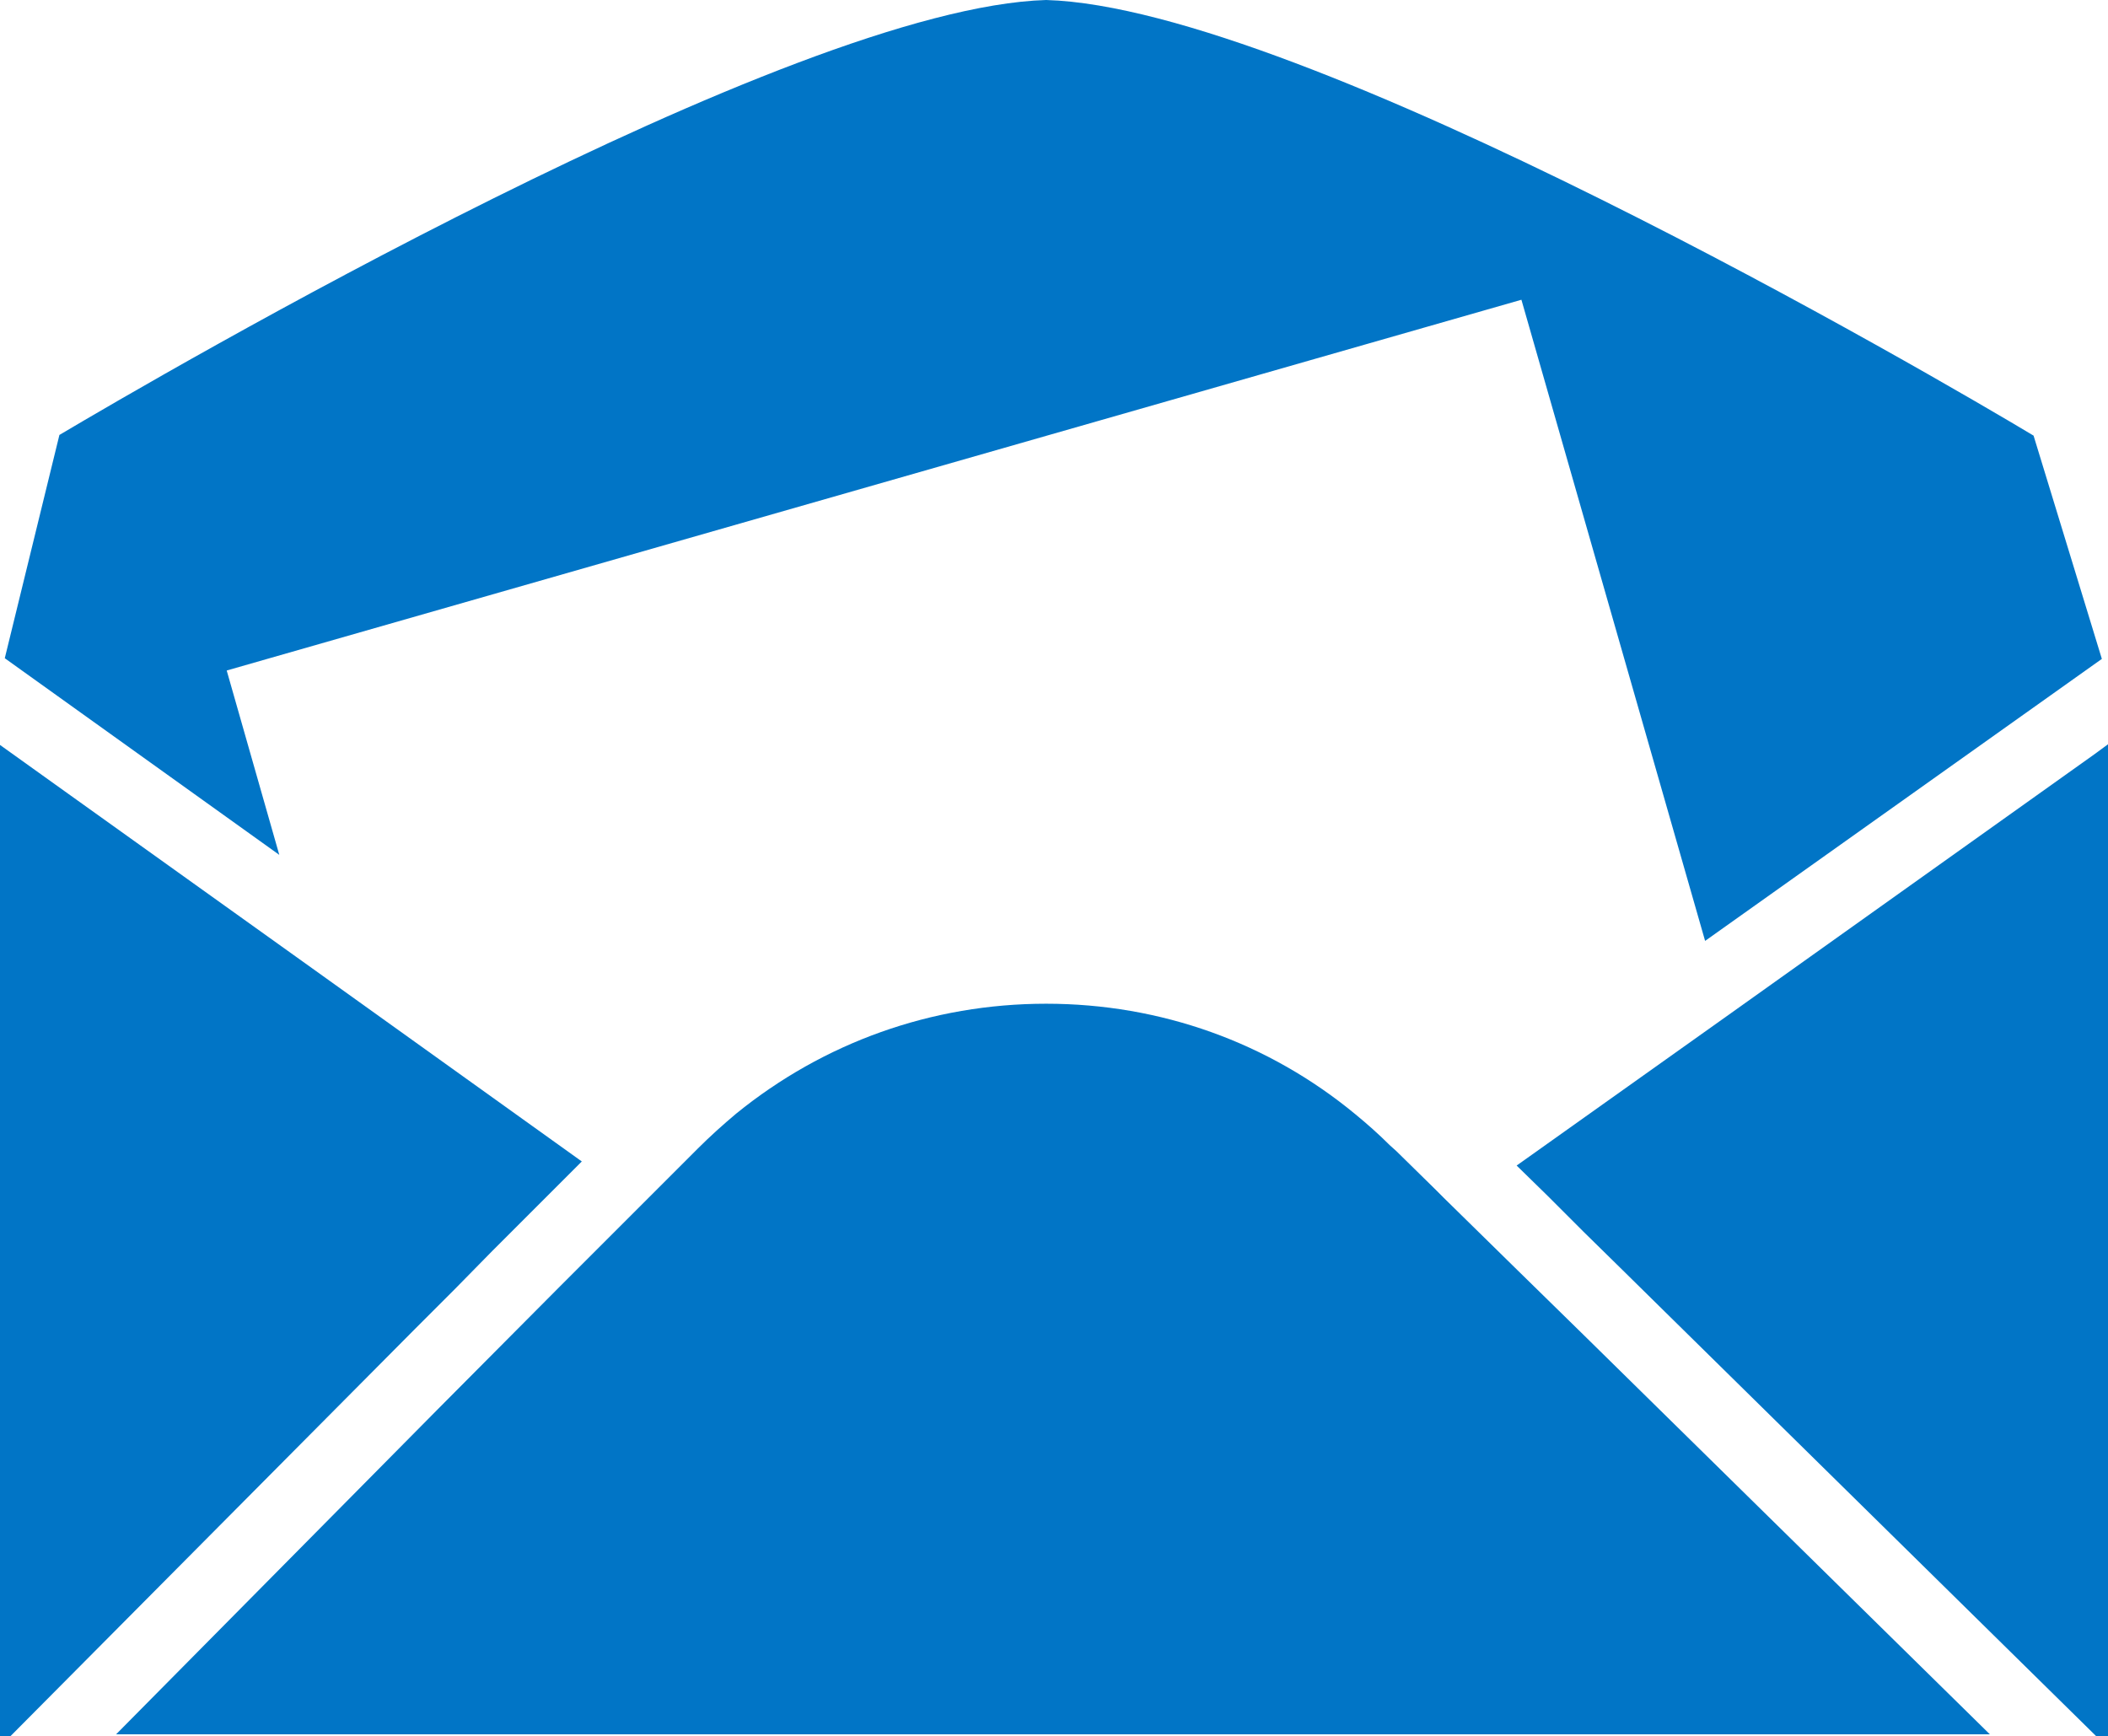
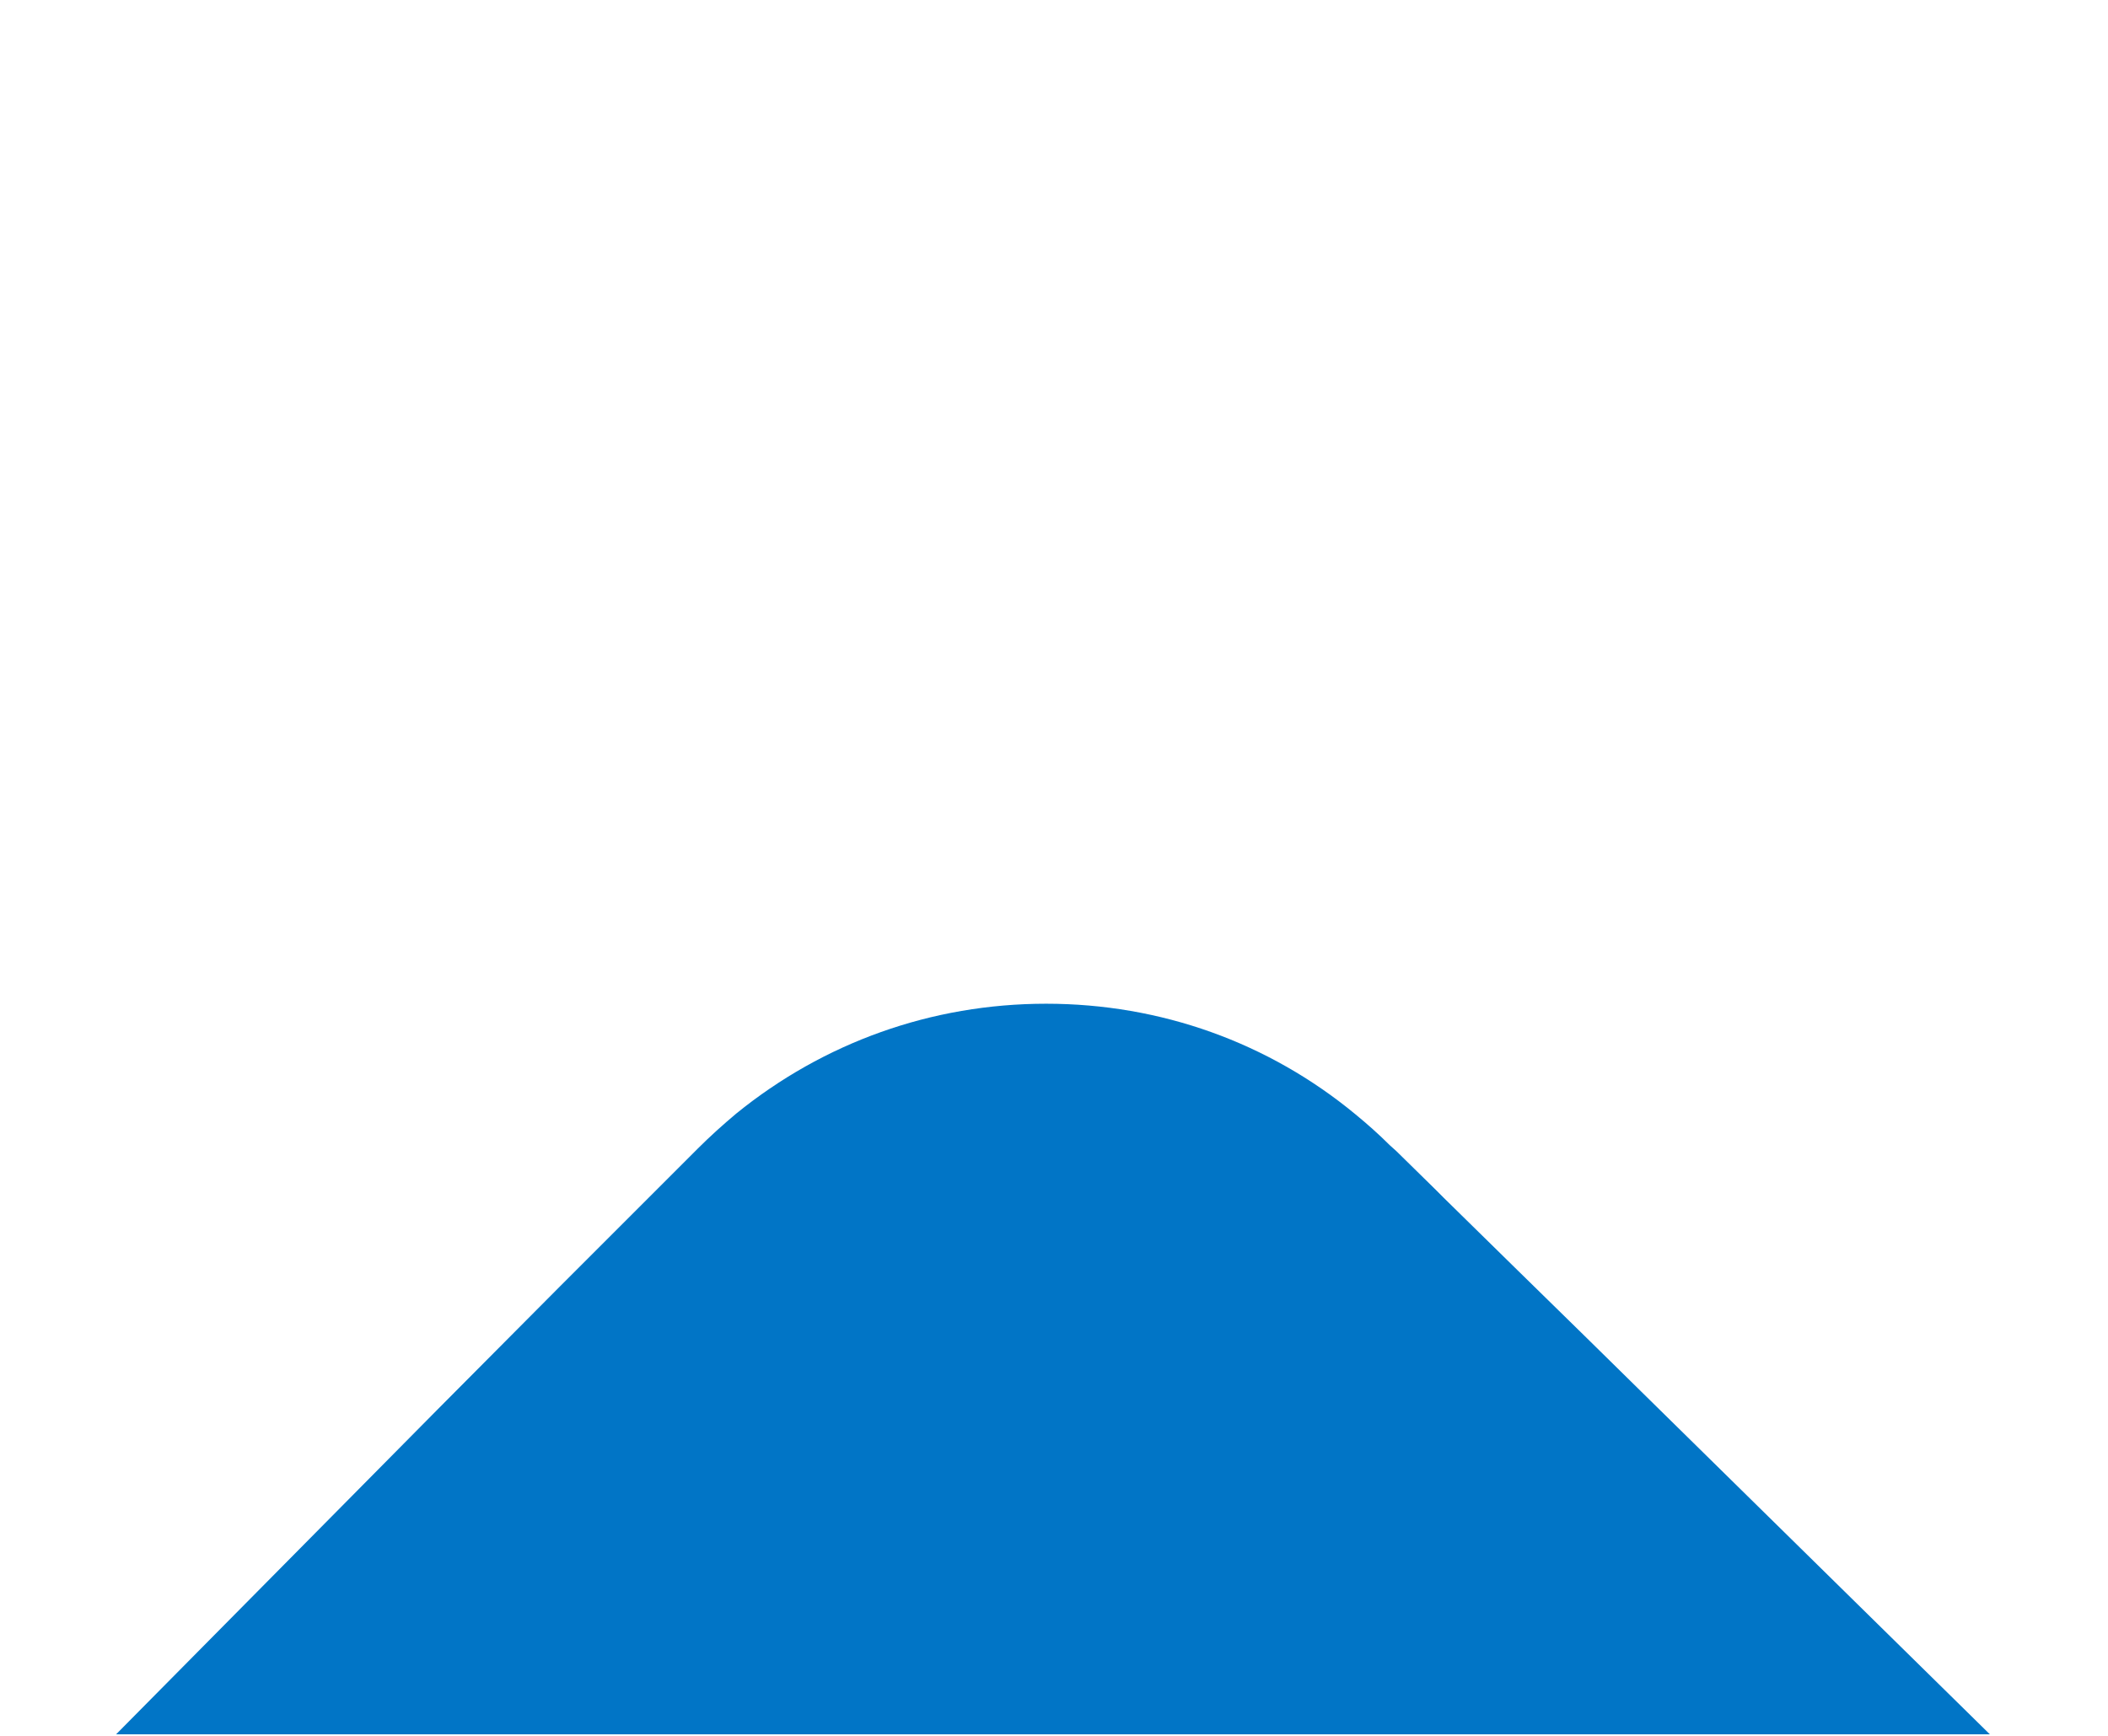
<svg xmlns="http://www.w3.org/2000/svg" version="1.1" id="Capa_1" x="0px" y="0px" viewBox="0 0 308.7 254.3" style="enable-background:new 0 0 308.7 254.3;" xml:space="preserve">
  <style type="text/css">
	.st0{fill:#0175C6;}
</style>
  <g>
    <g>
-       <path class="st0" d="M153.2,0C115.6,1.1,23.2,55.1,8.7,63.7l-8,32.7l40.2,28.8l-7.7-27l189.6-54.3l26.9,93.9l58.1-41.3l-10-32.7    C283.8,55.4,190.9,1.1,153.2,0z" />
-       <polygon class="st0" points="308.7,254.3 308.7,168 308.7,133.1 308.7,109 306.8,110.4 252.9,148.8 222.1,170.7 226.6,175.1     231.9,180.4 237.3,185.7 243.8,192.1 307,254.3   " />
-       <polygon class="st0" points="0,110.2 0,123 0,254.3 1.5,254.3 60.8,194.6 66.7,188.7 72.1,183.2 77.6,177.7 85.2,170.1     45.7,141.8 8.1,114.9 0,109.1   " />
      <path class="st0" d="M231.9,195.5l-9.7-9.5l-5.4-5.3l-5.4-5.3l-1.4-1.4l-5.5-5.4l-1-0.9c-1.6-1.6-3.3-3.1-5-4.5    C185.8,152.7,170,147,153.2,147c-16.8,0-32.6,5.7-45.4,16.1c-1.9,1.6-3.8,3.3-5.6,5.1l-0.3,0.3l-5.4,5.4l-3.5,3.5l-5.5,5.5    l-5.5,5.5l-17.9,18L17,254h274.4L231.9,195.5z" />
    </g>
  </g>
</svg>